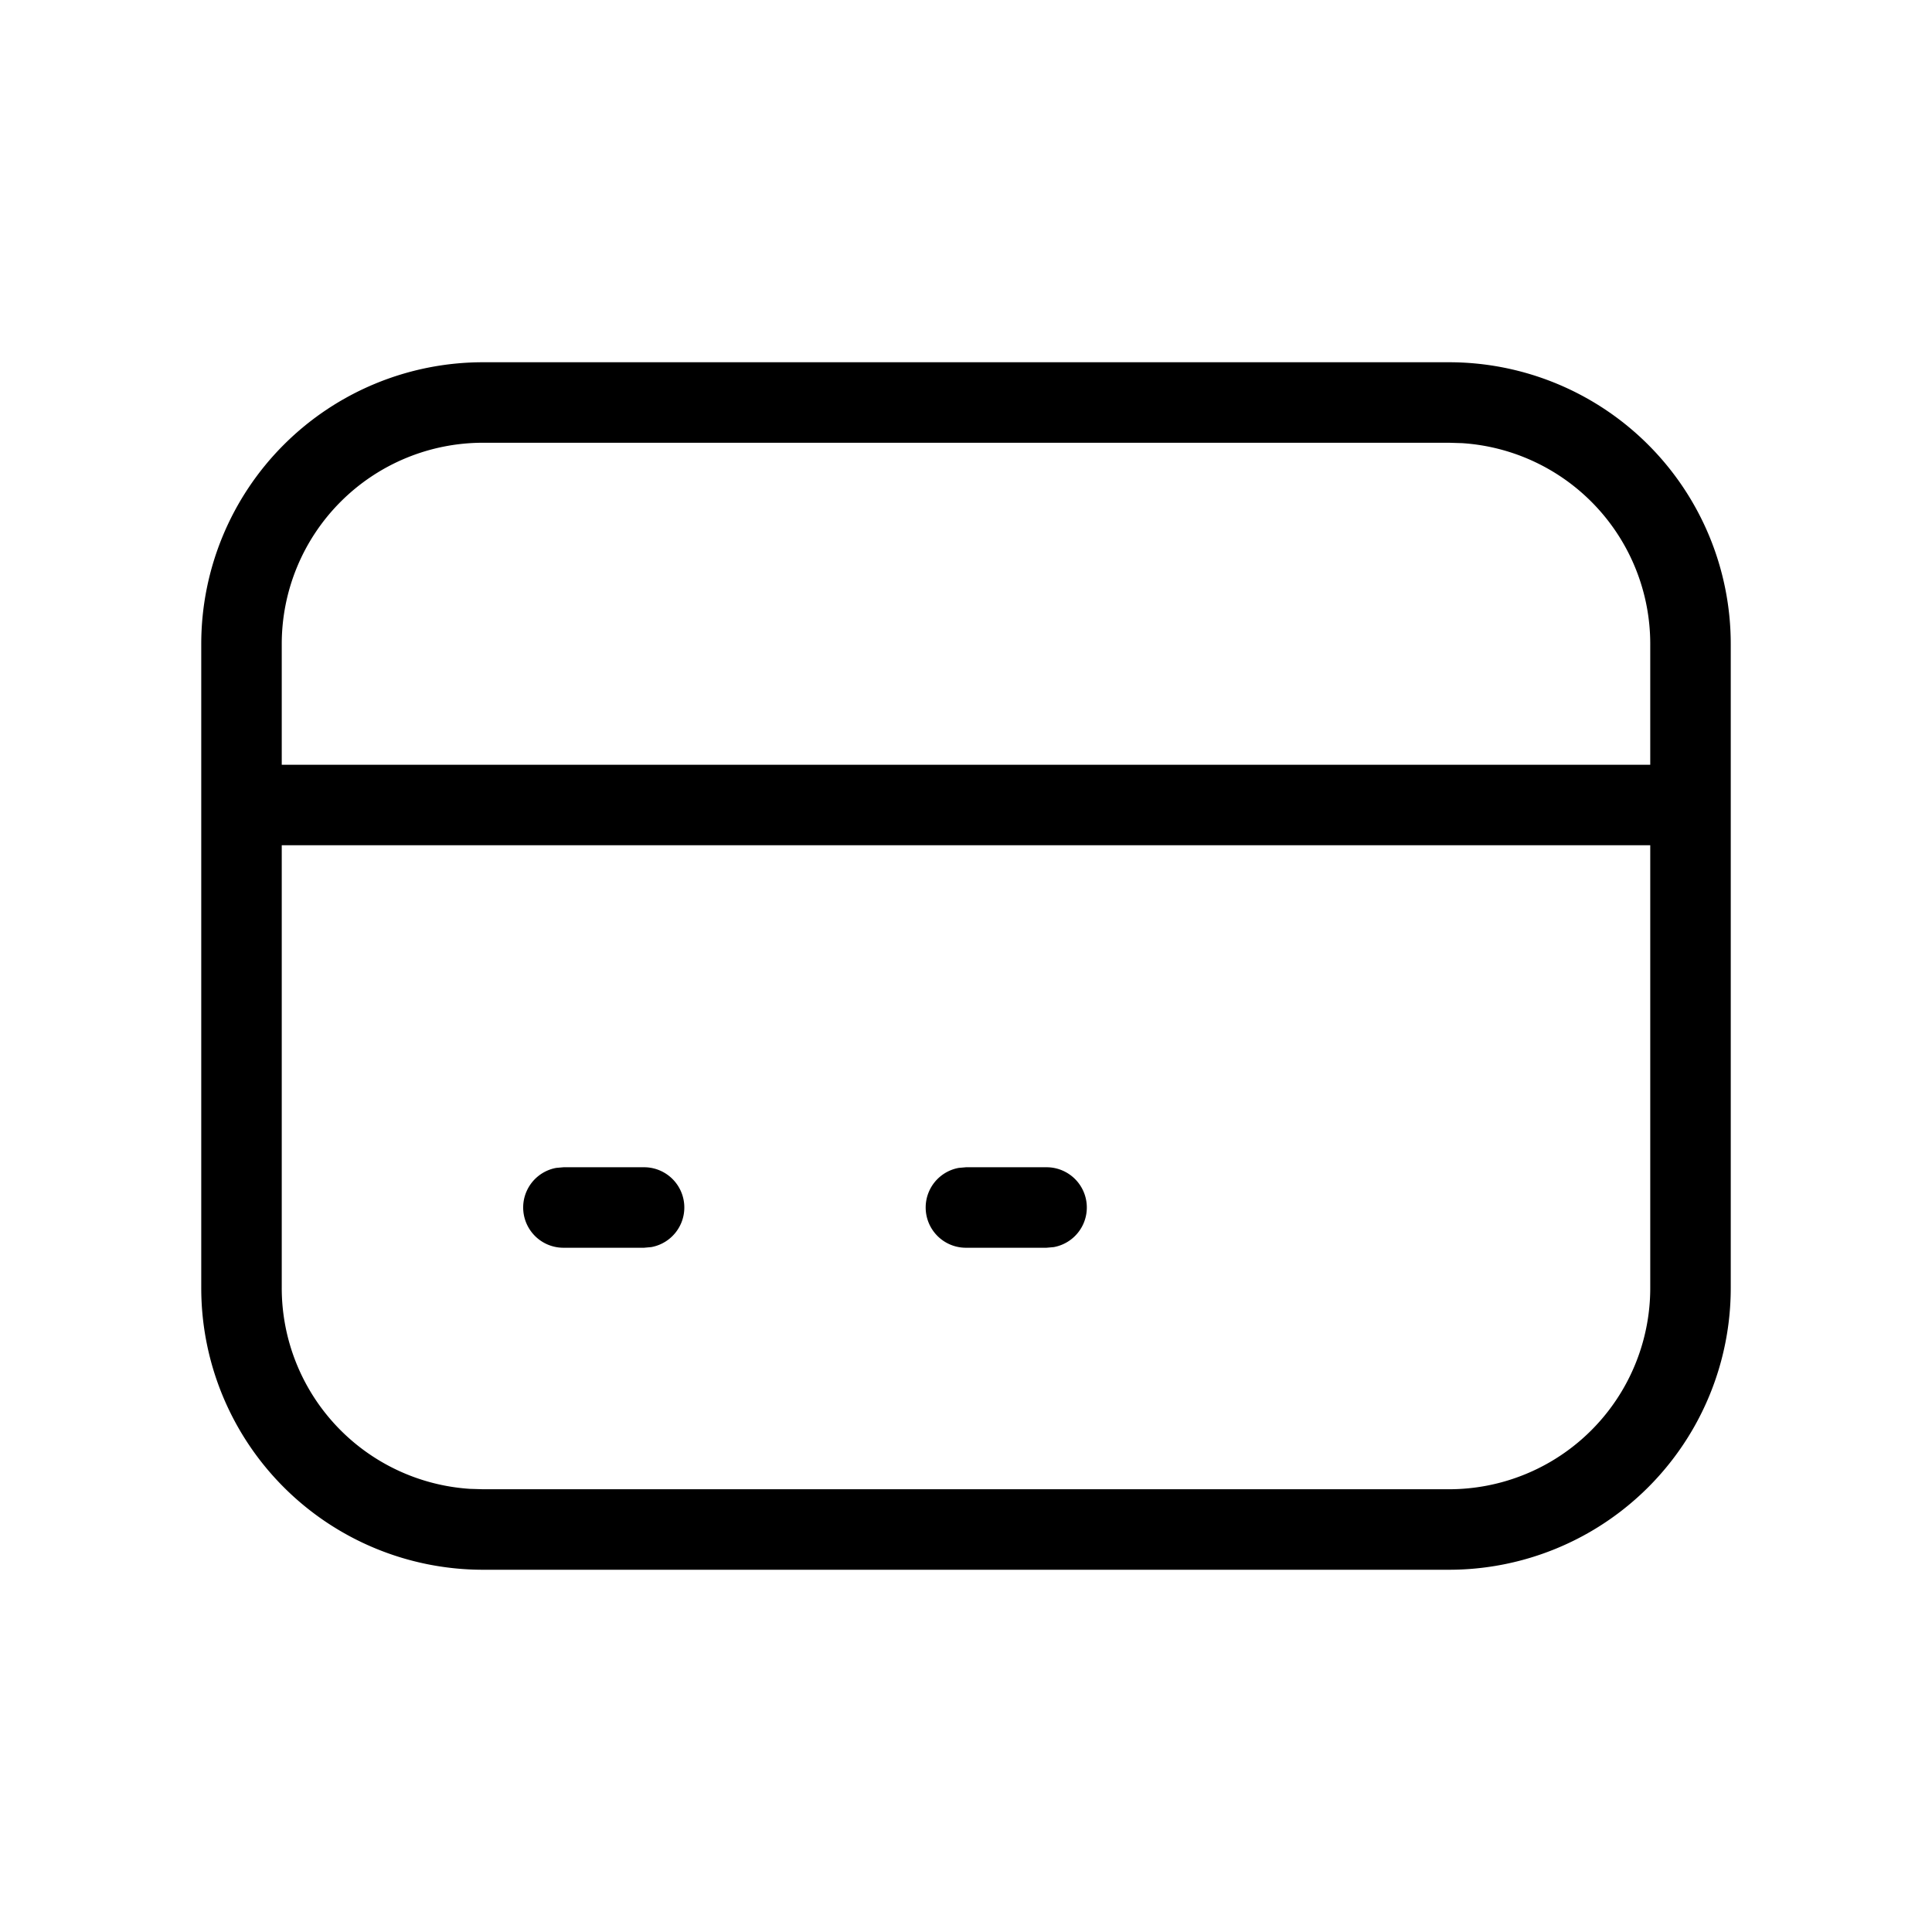
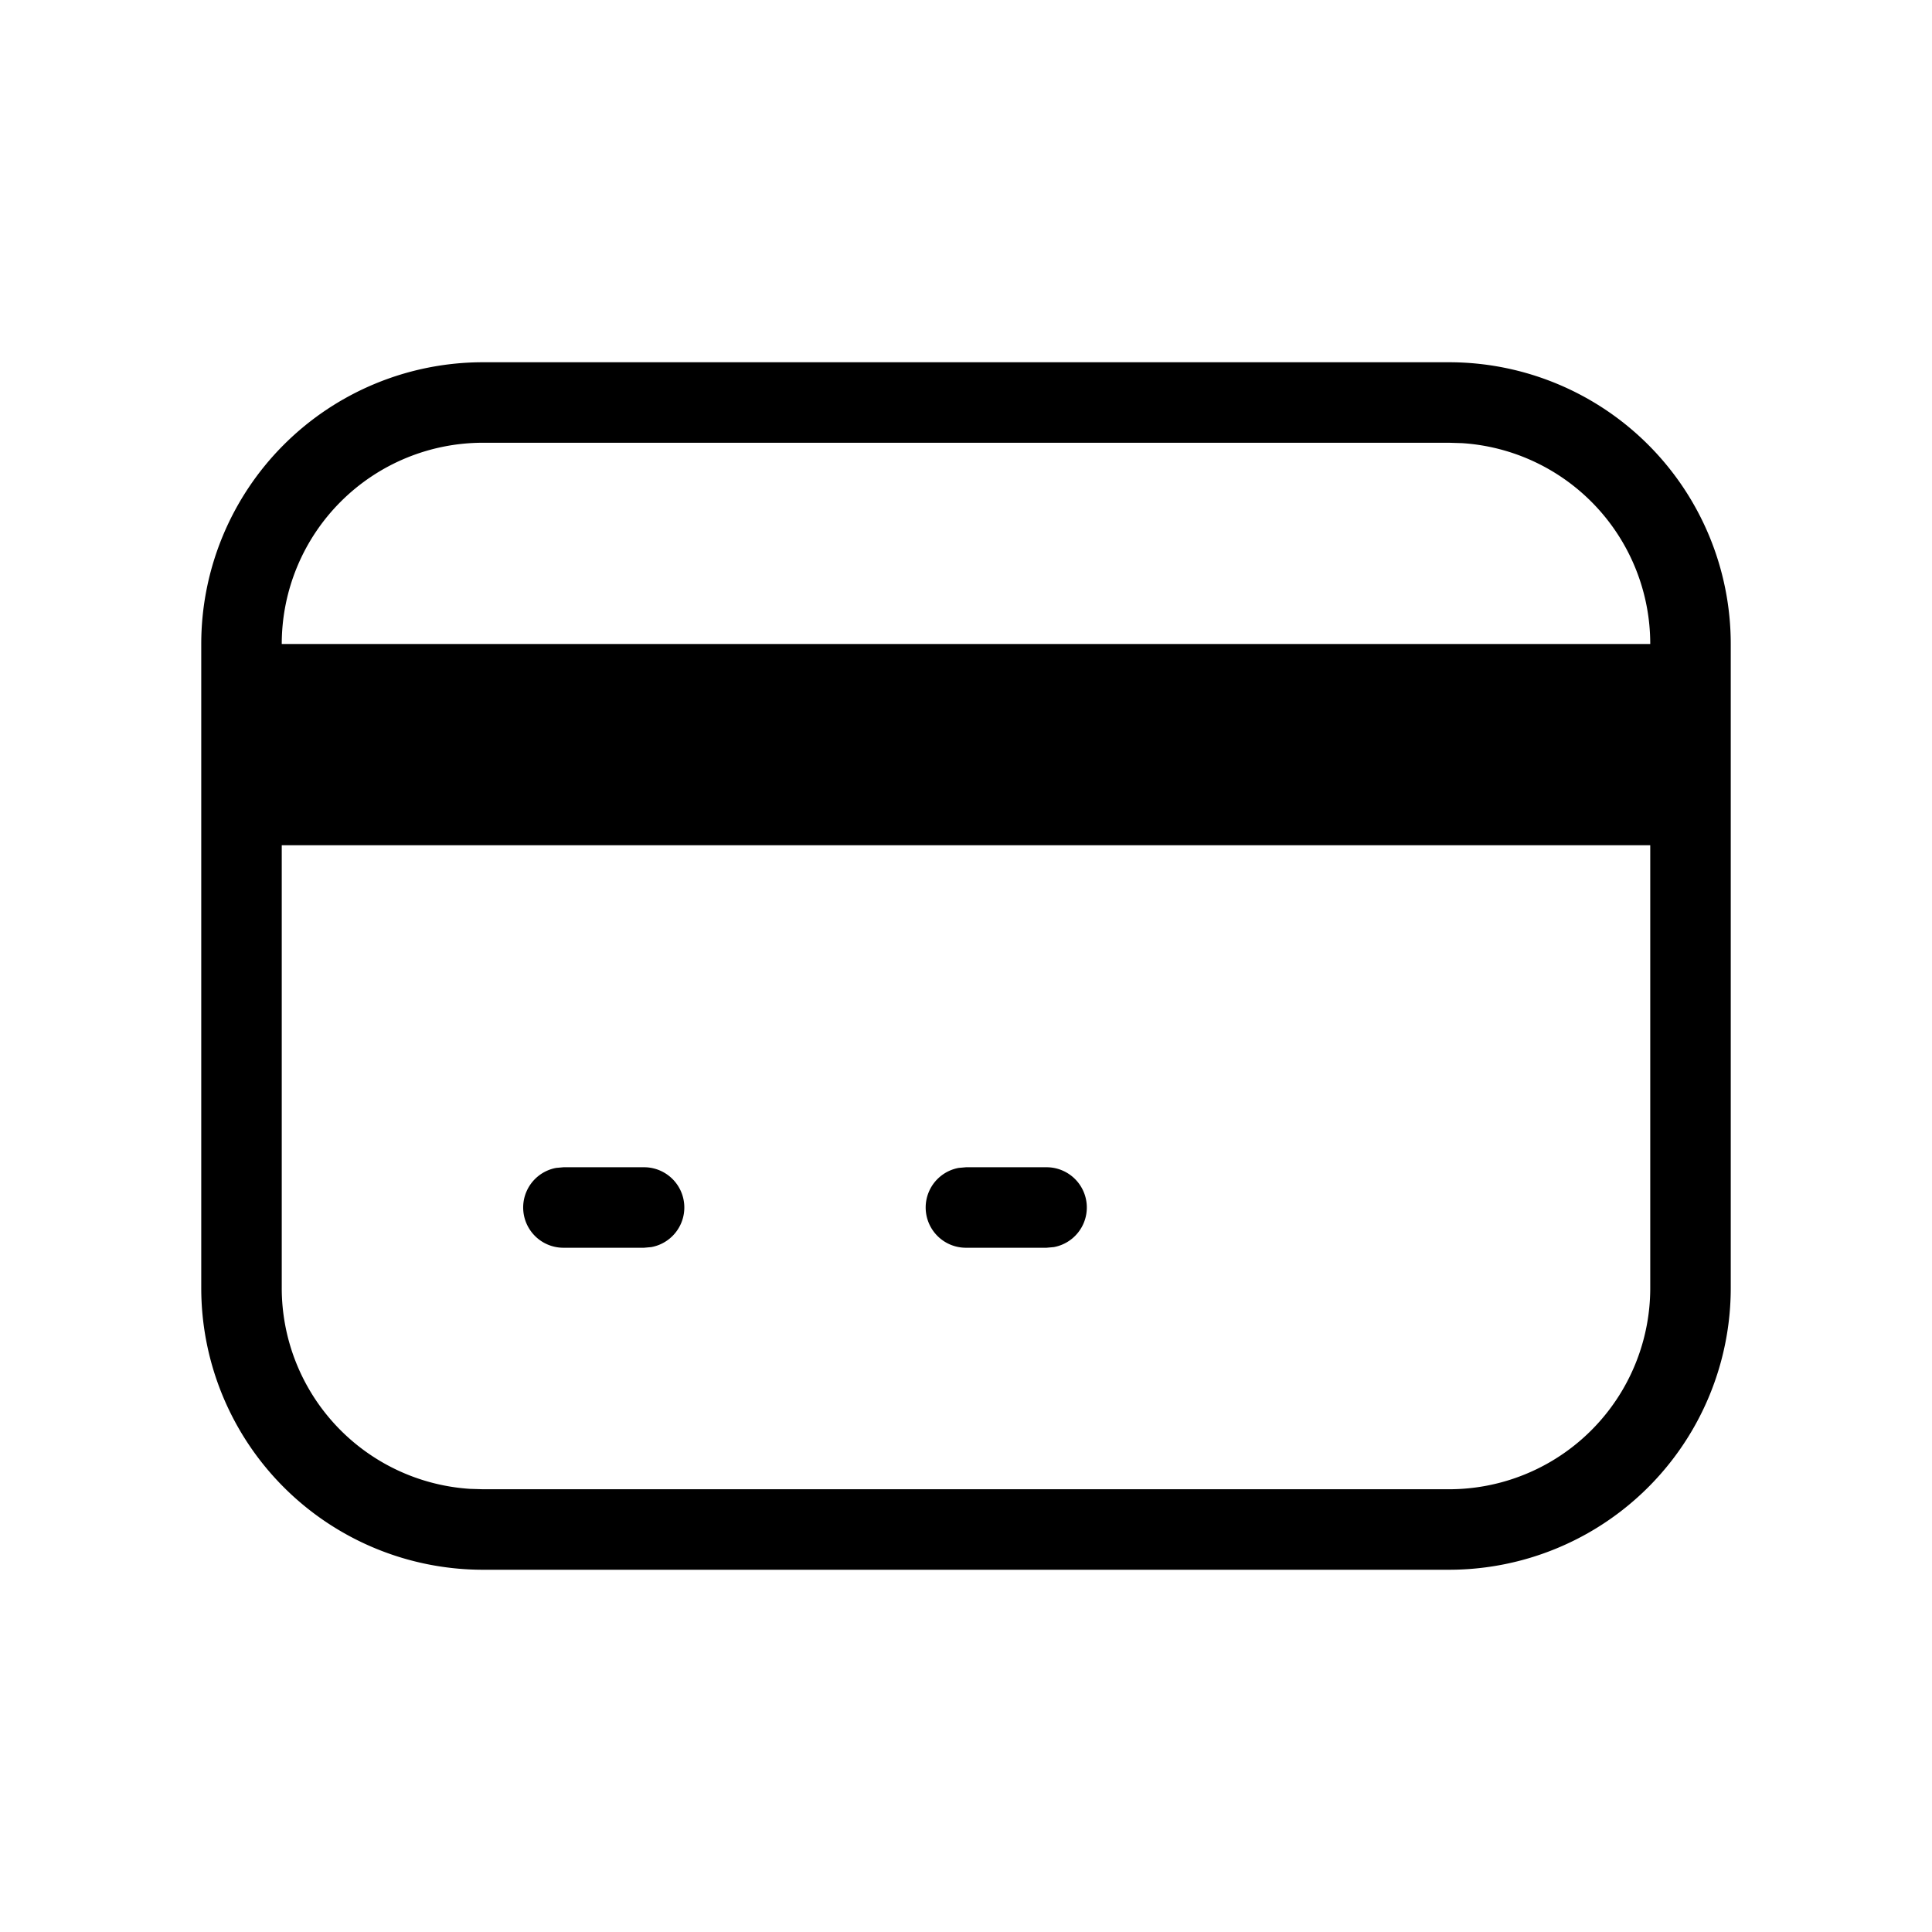
<svg xmlns="http://www.w3.org/2000/svg" viewBox="0 0 24 24" fill="currentColor">
-   <path d="M18 4.5A3.5 3.5 0 0 1 21.5 8h0v8a3.5 3.5 0 0 1-3.5 3.5h0H6A3.5 3.5 0 0 1 2.5 16h0V8A3.5 3.5 0 0 1 6 4.5h0zm2.5 6h-17V16a2.5 2.5 0 0 0 2.336 2.495L6 18.5h12a2.5 2.5 0 0 0 2.5-2.5h0v-5.5zM8 14.5a.5.5 0 0 1 .09.992L8 15.5H7a.5.5 0 0 1-.09-.992L7 14.5h1zm5 0a.5.5 0 0 1 .09.992L13 15.5h-1a.5.5 0 0 1-.09-.992L12 14.5h1zm5-9H6A2.5 2.5 0 0 0 3.5 8h0v1.5h17V8a2.5 2.5 0 0 0-2.336-2.495L18 5.5z" />
+   <path d="M18 4.5A3.5 3.5 0 0 1 21.5 8h0v8a3.5 3.5 0 0 1-3.5 3.5h0H6A3.5 3.5 0 0 1 2.5 16h0V8A3.5 3.5 0 0 1 6 4.5h0zm2.5 6h-17V16a2.5 2.5 0 0 0 2.336 2.495L6 18.5h12a2.5 2.5 0 0 0 2.5-2.5h0v-5.5zM8 14.5a.5.5 0 0 1 .09.992L8 15.5H7a.5.5 0 0 1-.09-.992L7 14.5h1zm5 0a.5.5 0 0 1 .09.992L13 15.5h-1a.5.5 0 0 1-.09-.992L12 14.5h1zm5-9H6A2.5 2.5 0 0 0 3.5 8h0h17V8a2.5 2.5 0 0 0-2.336-2.495L18 5.5z" />
</svg>